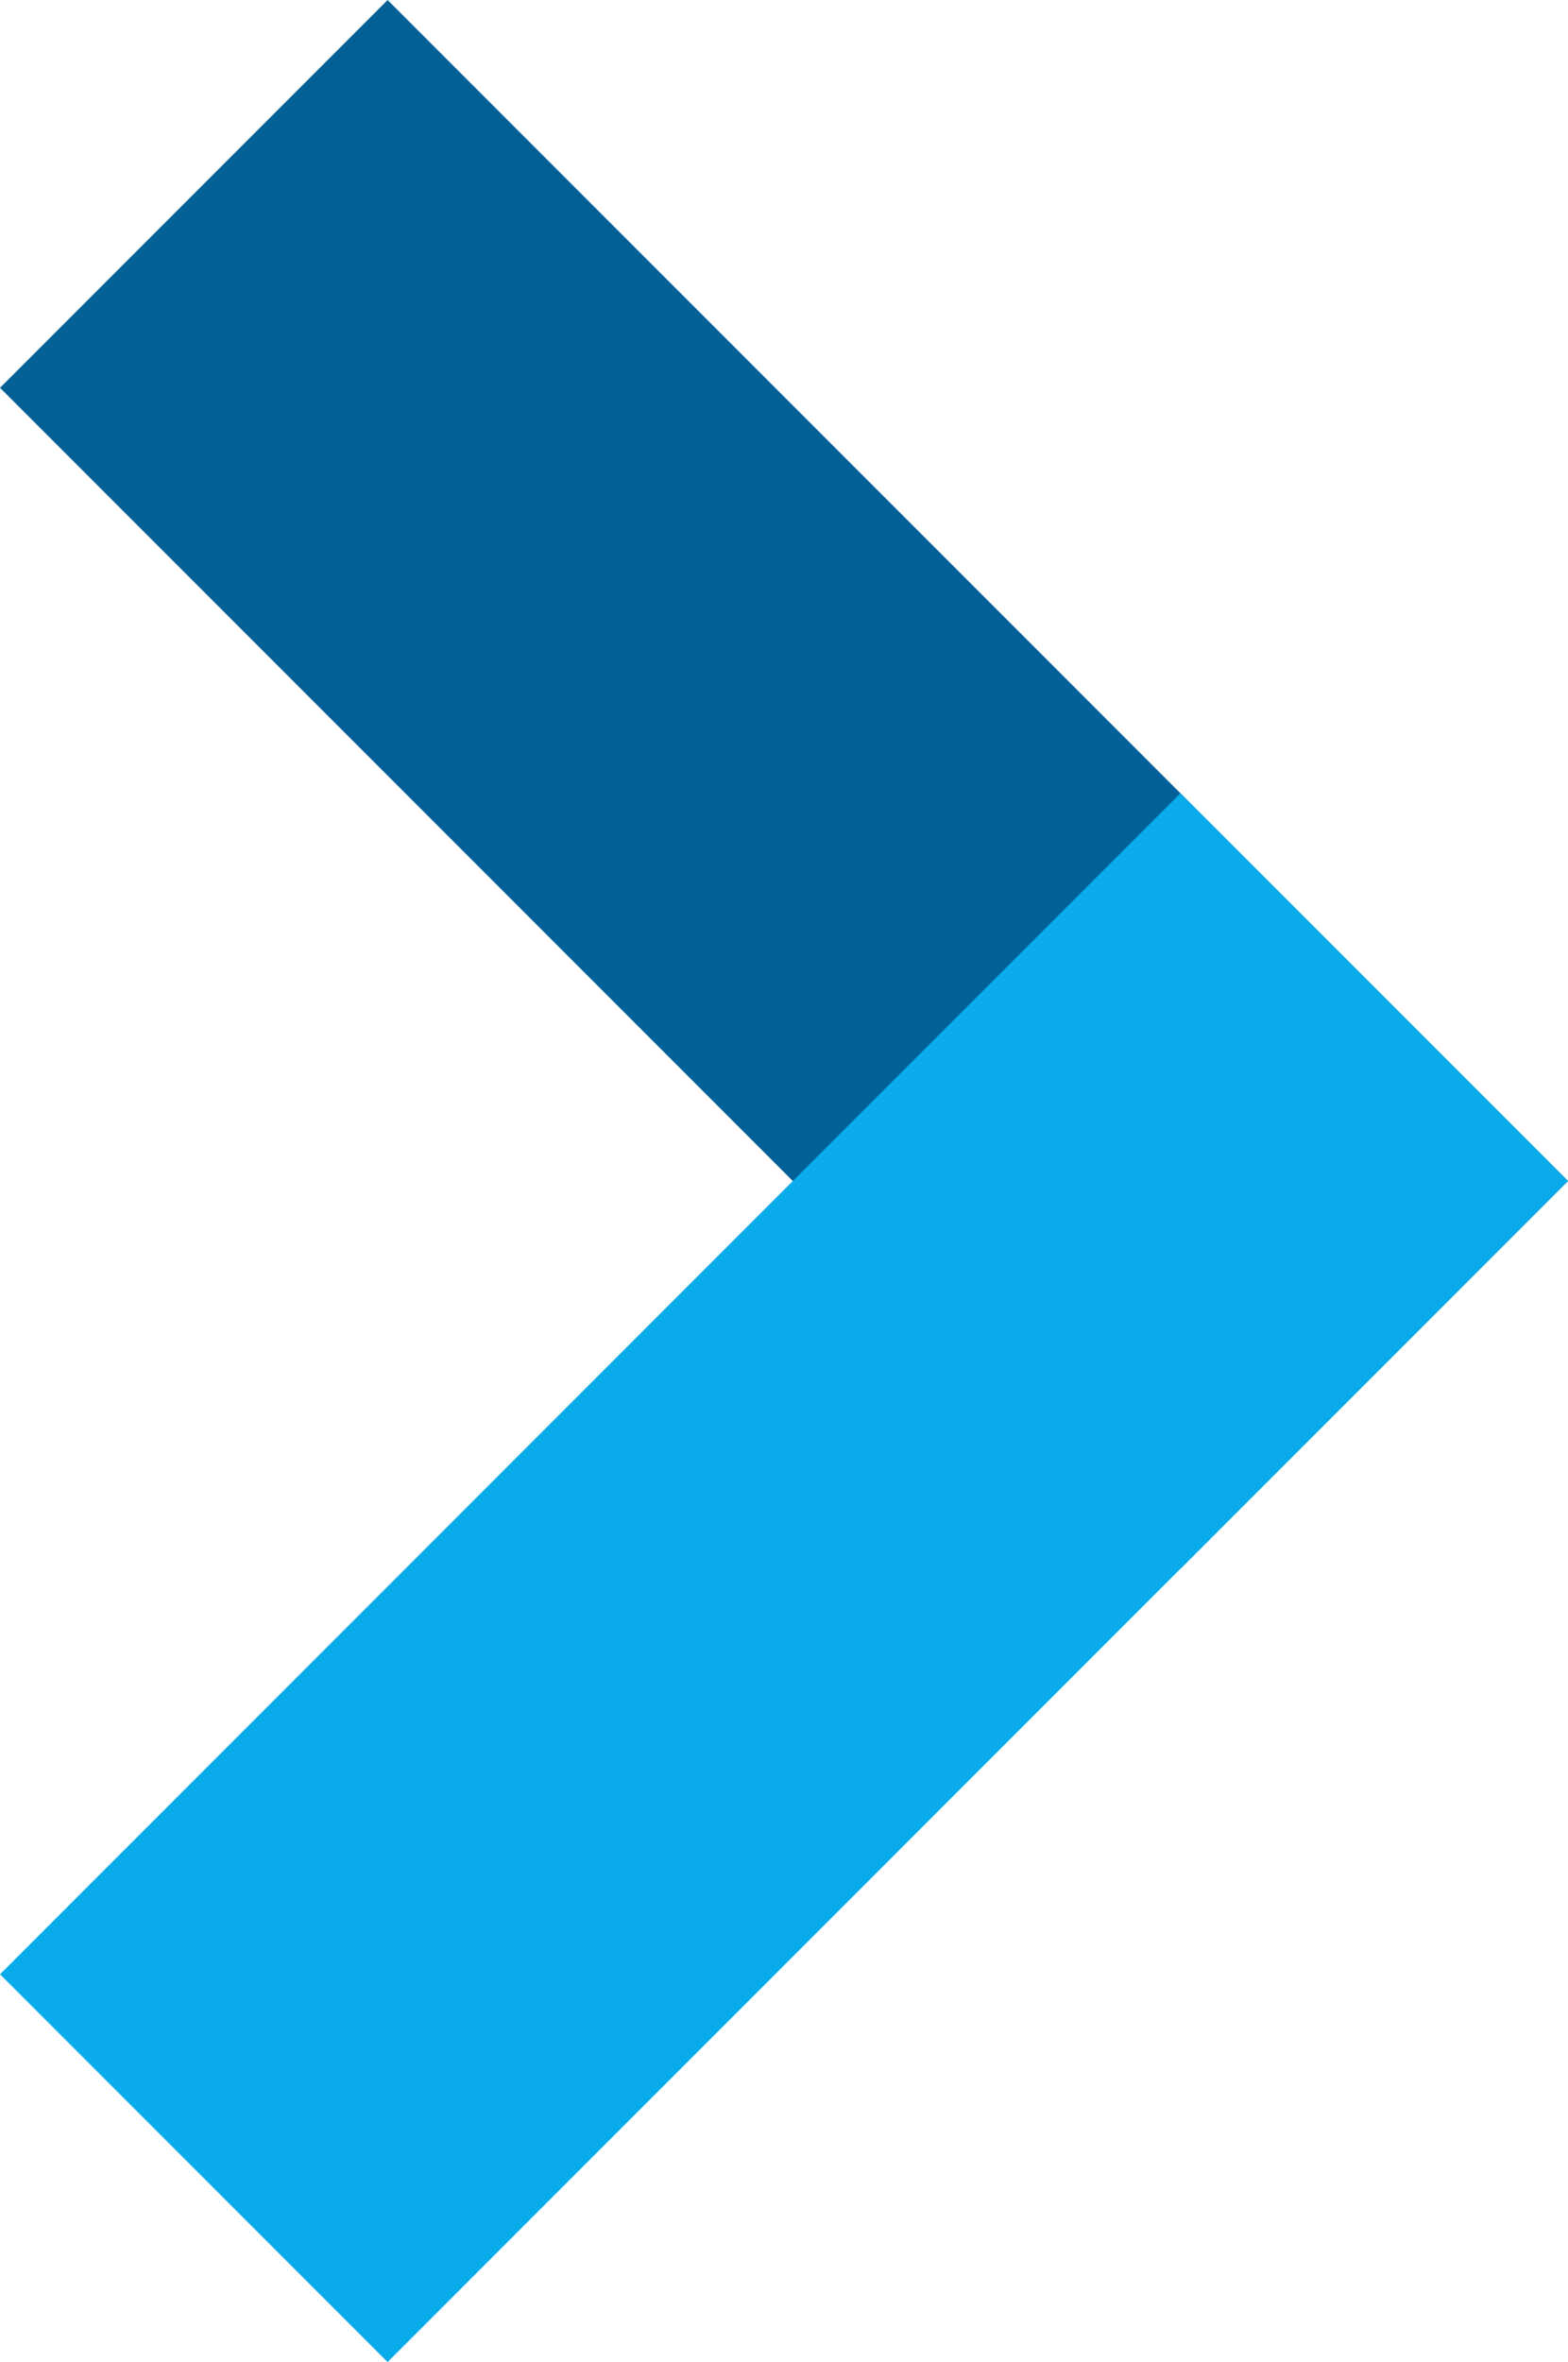
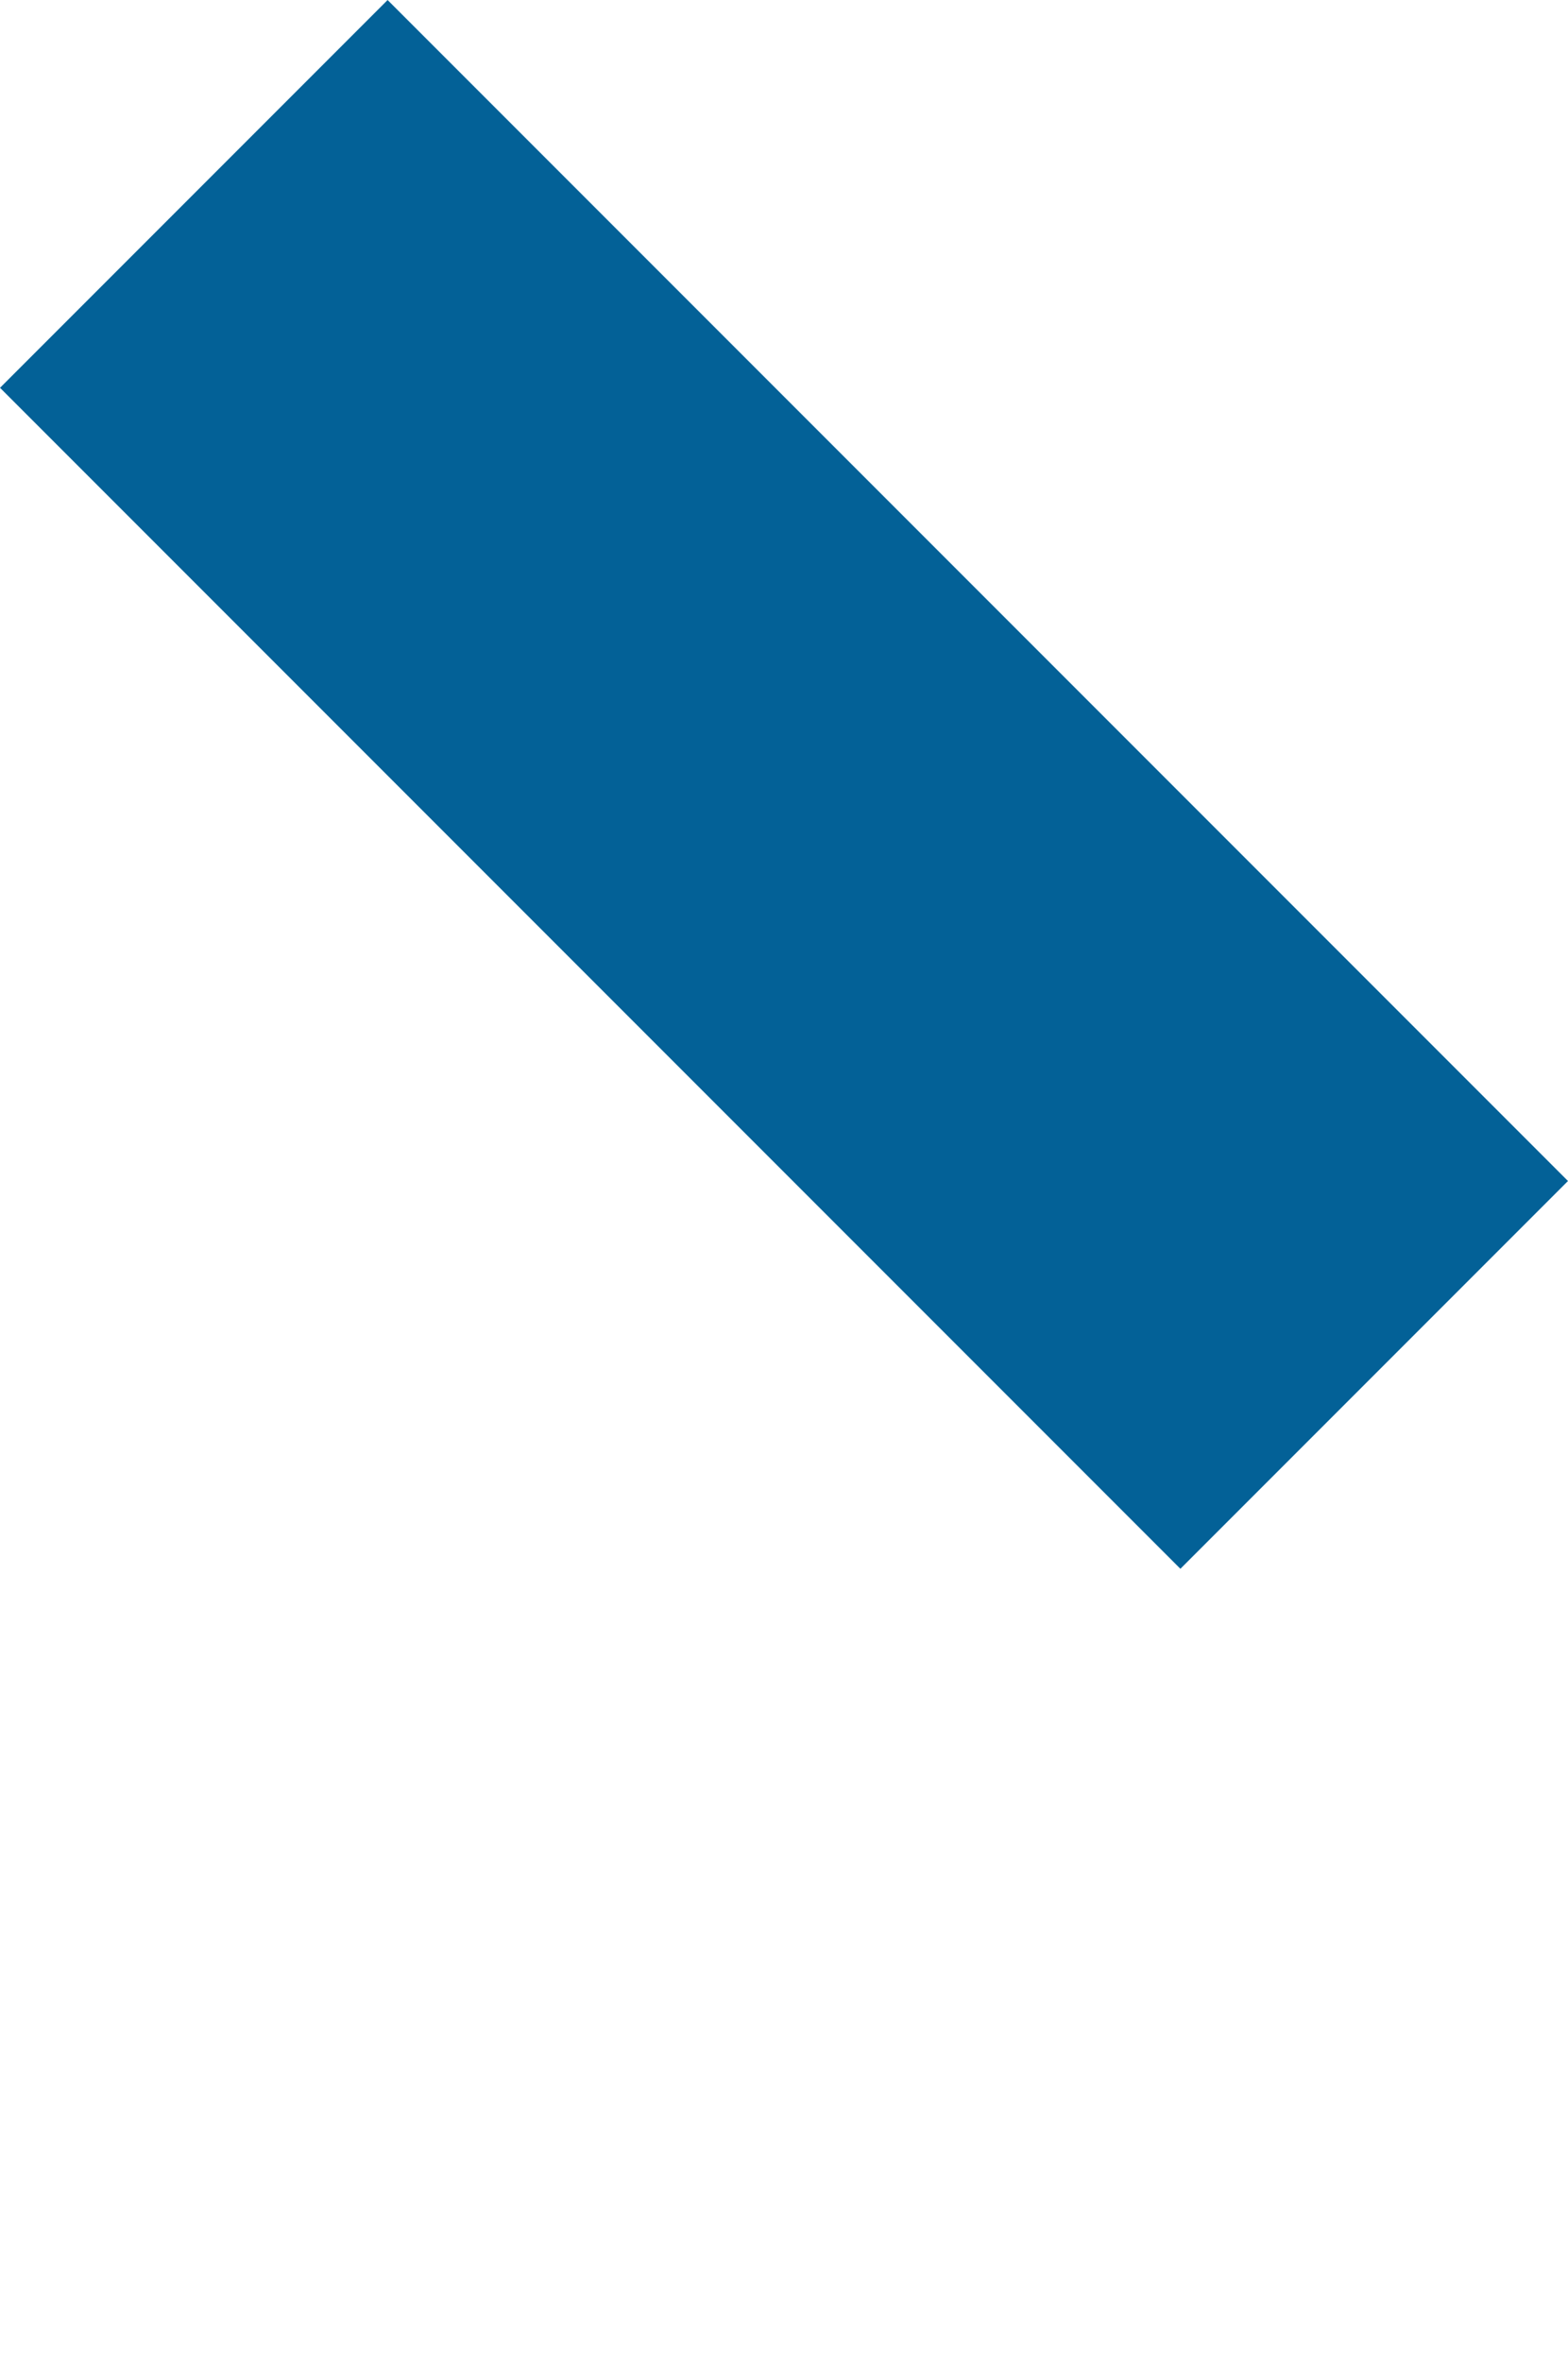
<svg xmlns="http://www.w3.org/2000/svg" id="_レイヤー_1" data-name="レイヤー_1" version="1.1" viewBox="0 0 28.607 43.071">
  <defs>
    <style>
      .st0 {
        stroke: #0aabea;
      }

      .st0, .st1 {
        fill: none;
        stroke-miterlimit: 10;
        stroke-width: 10px;
      }

      .st1 {
        stroke: #036197;
      }
    </style>
  </defs>
  <line class="st1" x1="25.071" y1="25.071" x2="3.536" y2="3.536" />
-   <line class="st0" x1="25.071" y1="18" x2="3.536" y2="39.536" />
</svg>